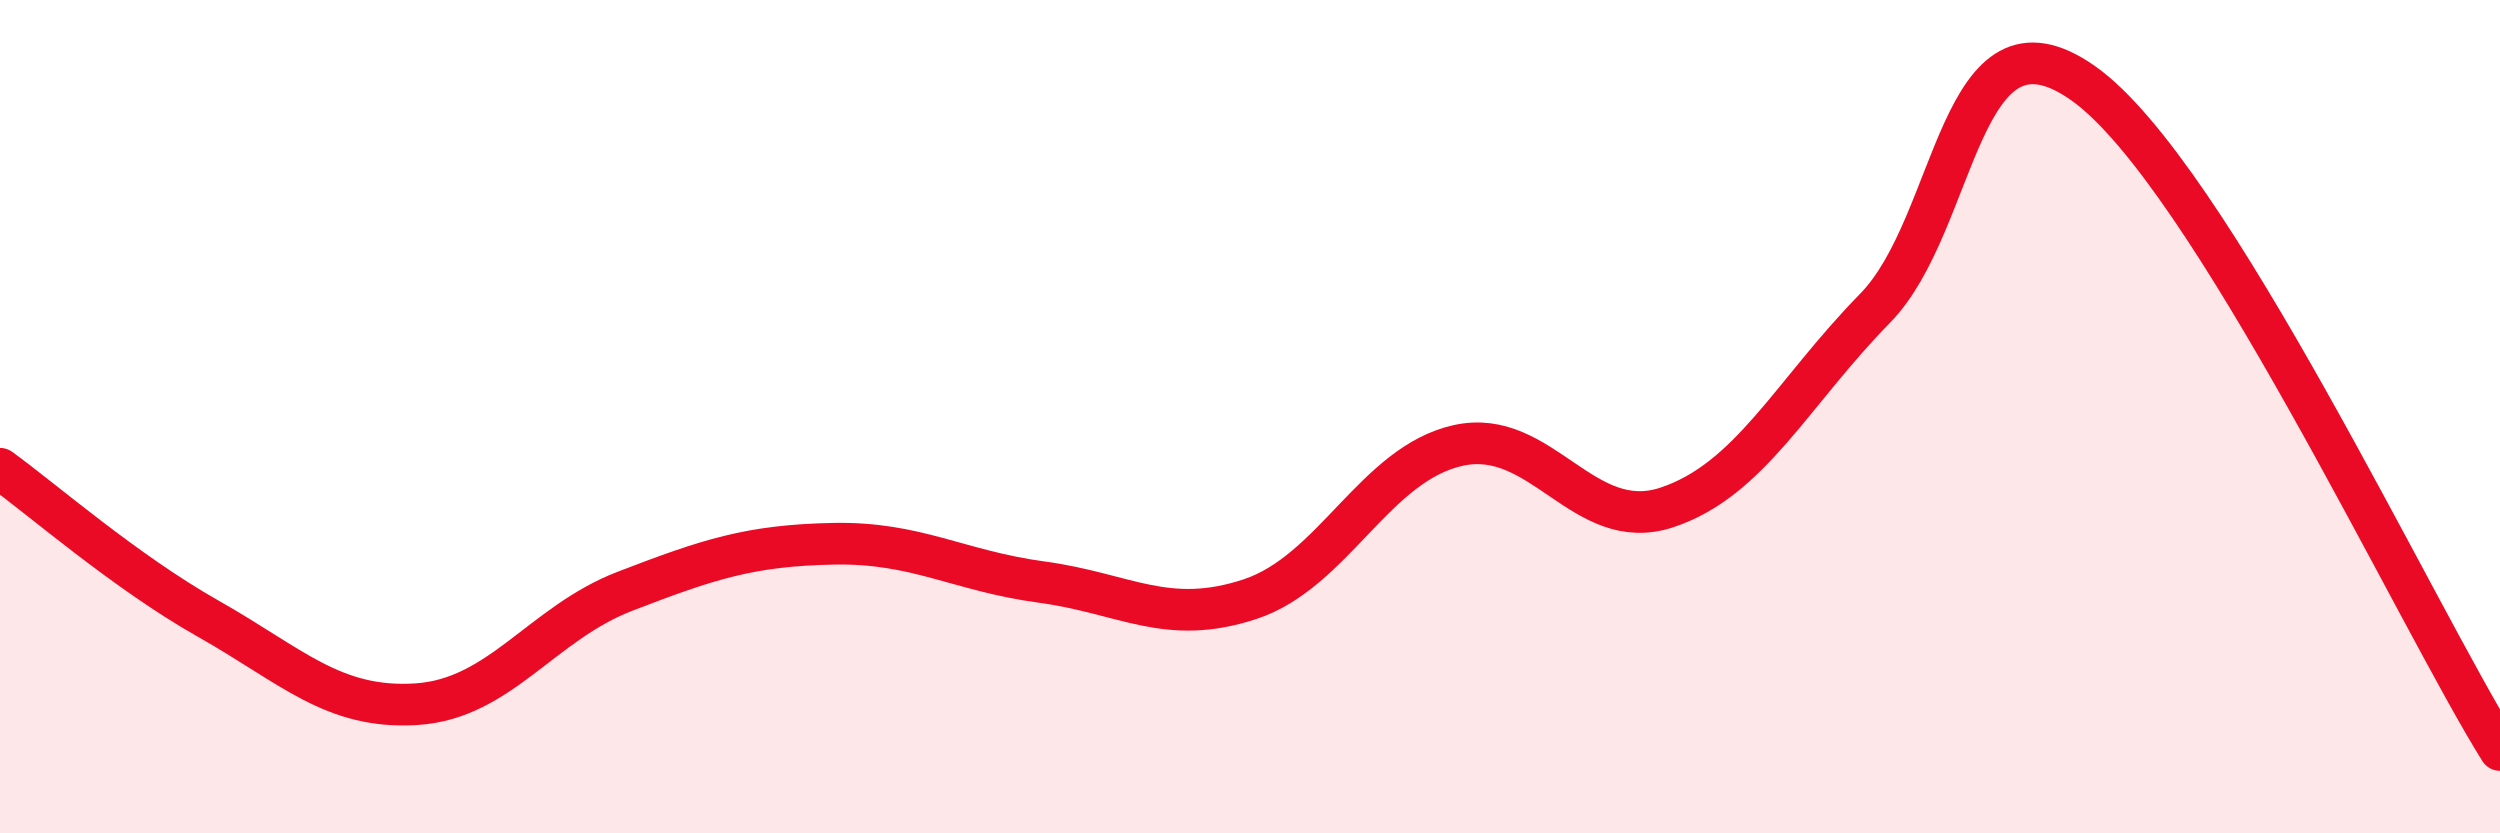
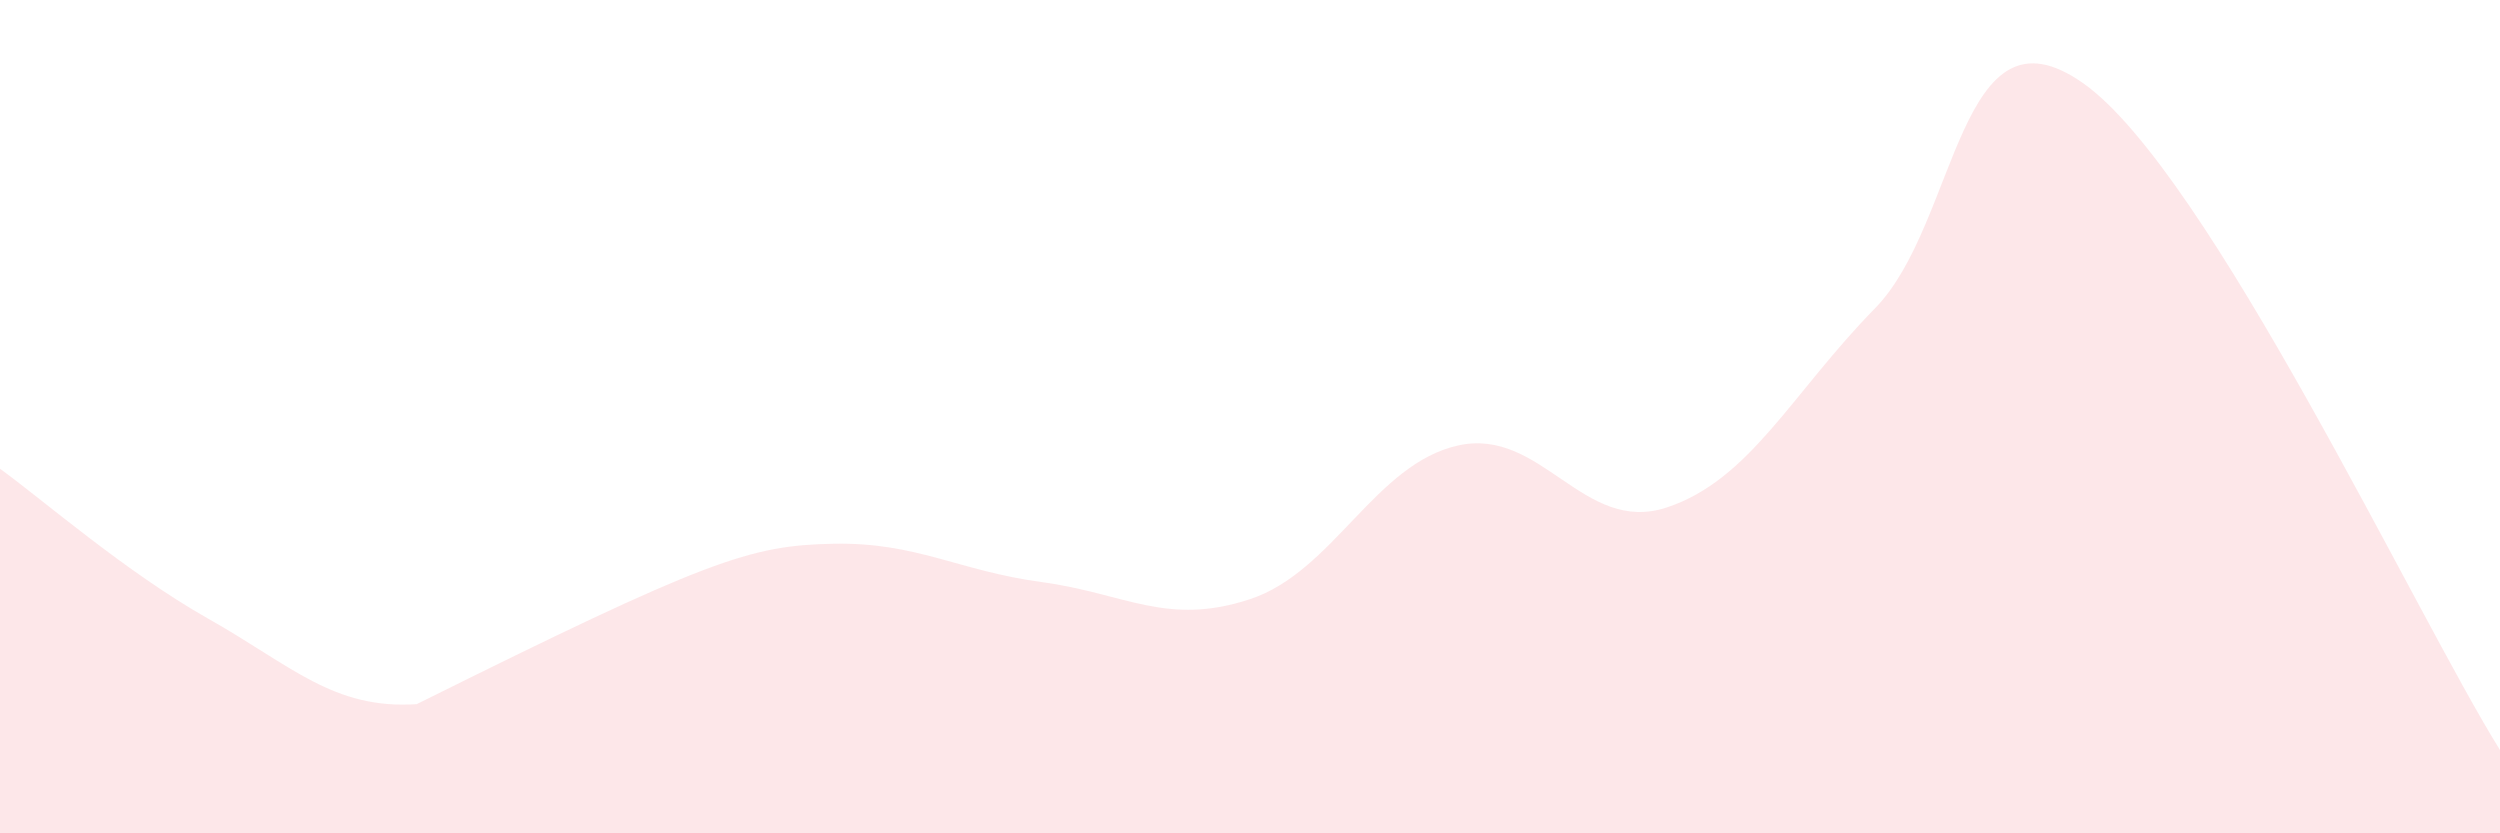
<svg xmlns="http://www.w3.org/2000/svg" width="60" height="20" viewBox="0 0 60 20">
-   <path d="M 0,11.25 C 1,11.97 3,13.72 5,14.85 C 7,15.98 8,17.03 10,16.9 C 12,16.77 13,14.96 15,14.19 C 17,13.42 18,13.09 20,13.05 C 22,13.01 23,13.7 25,13.97 C 27,14.24 28,15.04 30,14.38 C 32,13.72 33,11.13 35,10.69 C 37,10.25 38,12.84 40,12.18 C 42,11.52 43,9.44 45,7.4 C 47,5.36 47,-0.12 50,2 C 53,4.12 58,14.8 60,18L60 20L0 20Z" fill="#EB0A25" opacity="0.1" stroke-linecap="round" stroke-linejoin="round" />
-   <path d="M 0,11.25 C 1,11.97 3,13.72 5,14.85 C 7,15.98 8,17.03 10,16.9 C 12,16.77 13,14.96 15,14.19 C 17,13.42 18,13.09 20,13.05 C 22,13.01 23,13.7 25,13.97 C 27,14.24 28,15.04 30,14.38 C 32,13.72 33,11.13 35,10.69 C 37,10.25 38,12.84 40,12.18 C 42,11.52 43,9.44 45,7.4 C 47,5.36 47,-0.12 50,2 C 53,4.12 58,14.8 60,18" stroke="#EB0A25" stroke-width="1" fill="none" stroke-linecap="round" stroke-linejoin="round" />
+   <path d="M 0,11.25 C 1,11.97 3,13.72 5,14.85 C 7,15.98 8,17.03 10,16.9 C 17,13.42 18,13.09 20,13.05 C 22,13.01 23,13.7 25,13.97 C 27,14.24 28,15.04 30,14.38 C 32,13.72 33,11.13 35,10.69 C 37,10.25 38,12.84 40,12.18 C 42,11.52 43,9.44 45,7.4 C 47,5.36 47,-0.12 50,2 C 53,4.12 58,14.8 60,18L60 20L0 20Z" fill="#EB0A25" opacity="0.1" stroke-linecap="round" stroke-linejoin="round" />
</svg>